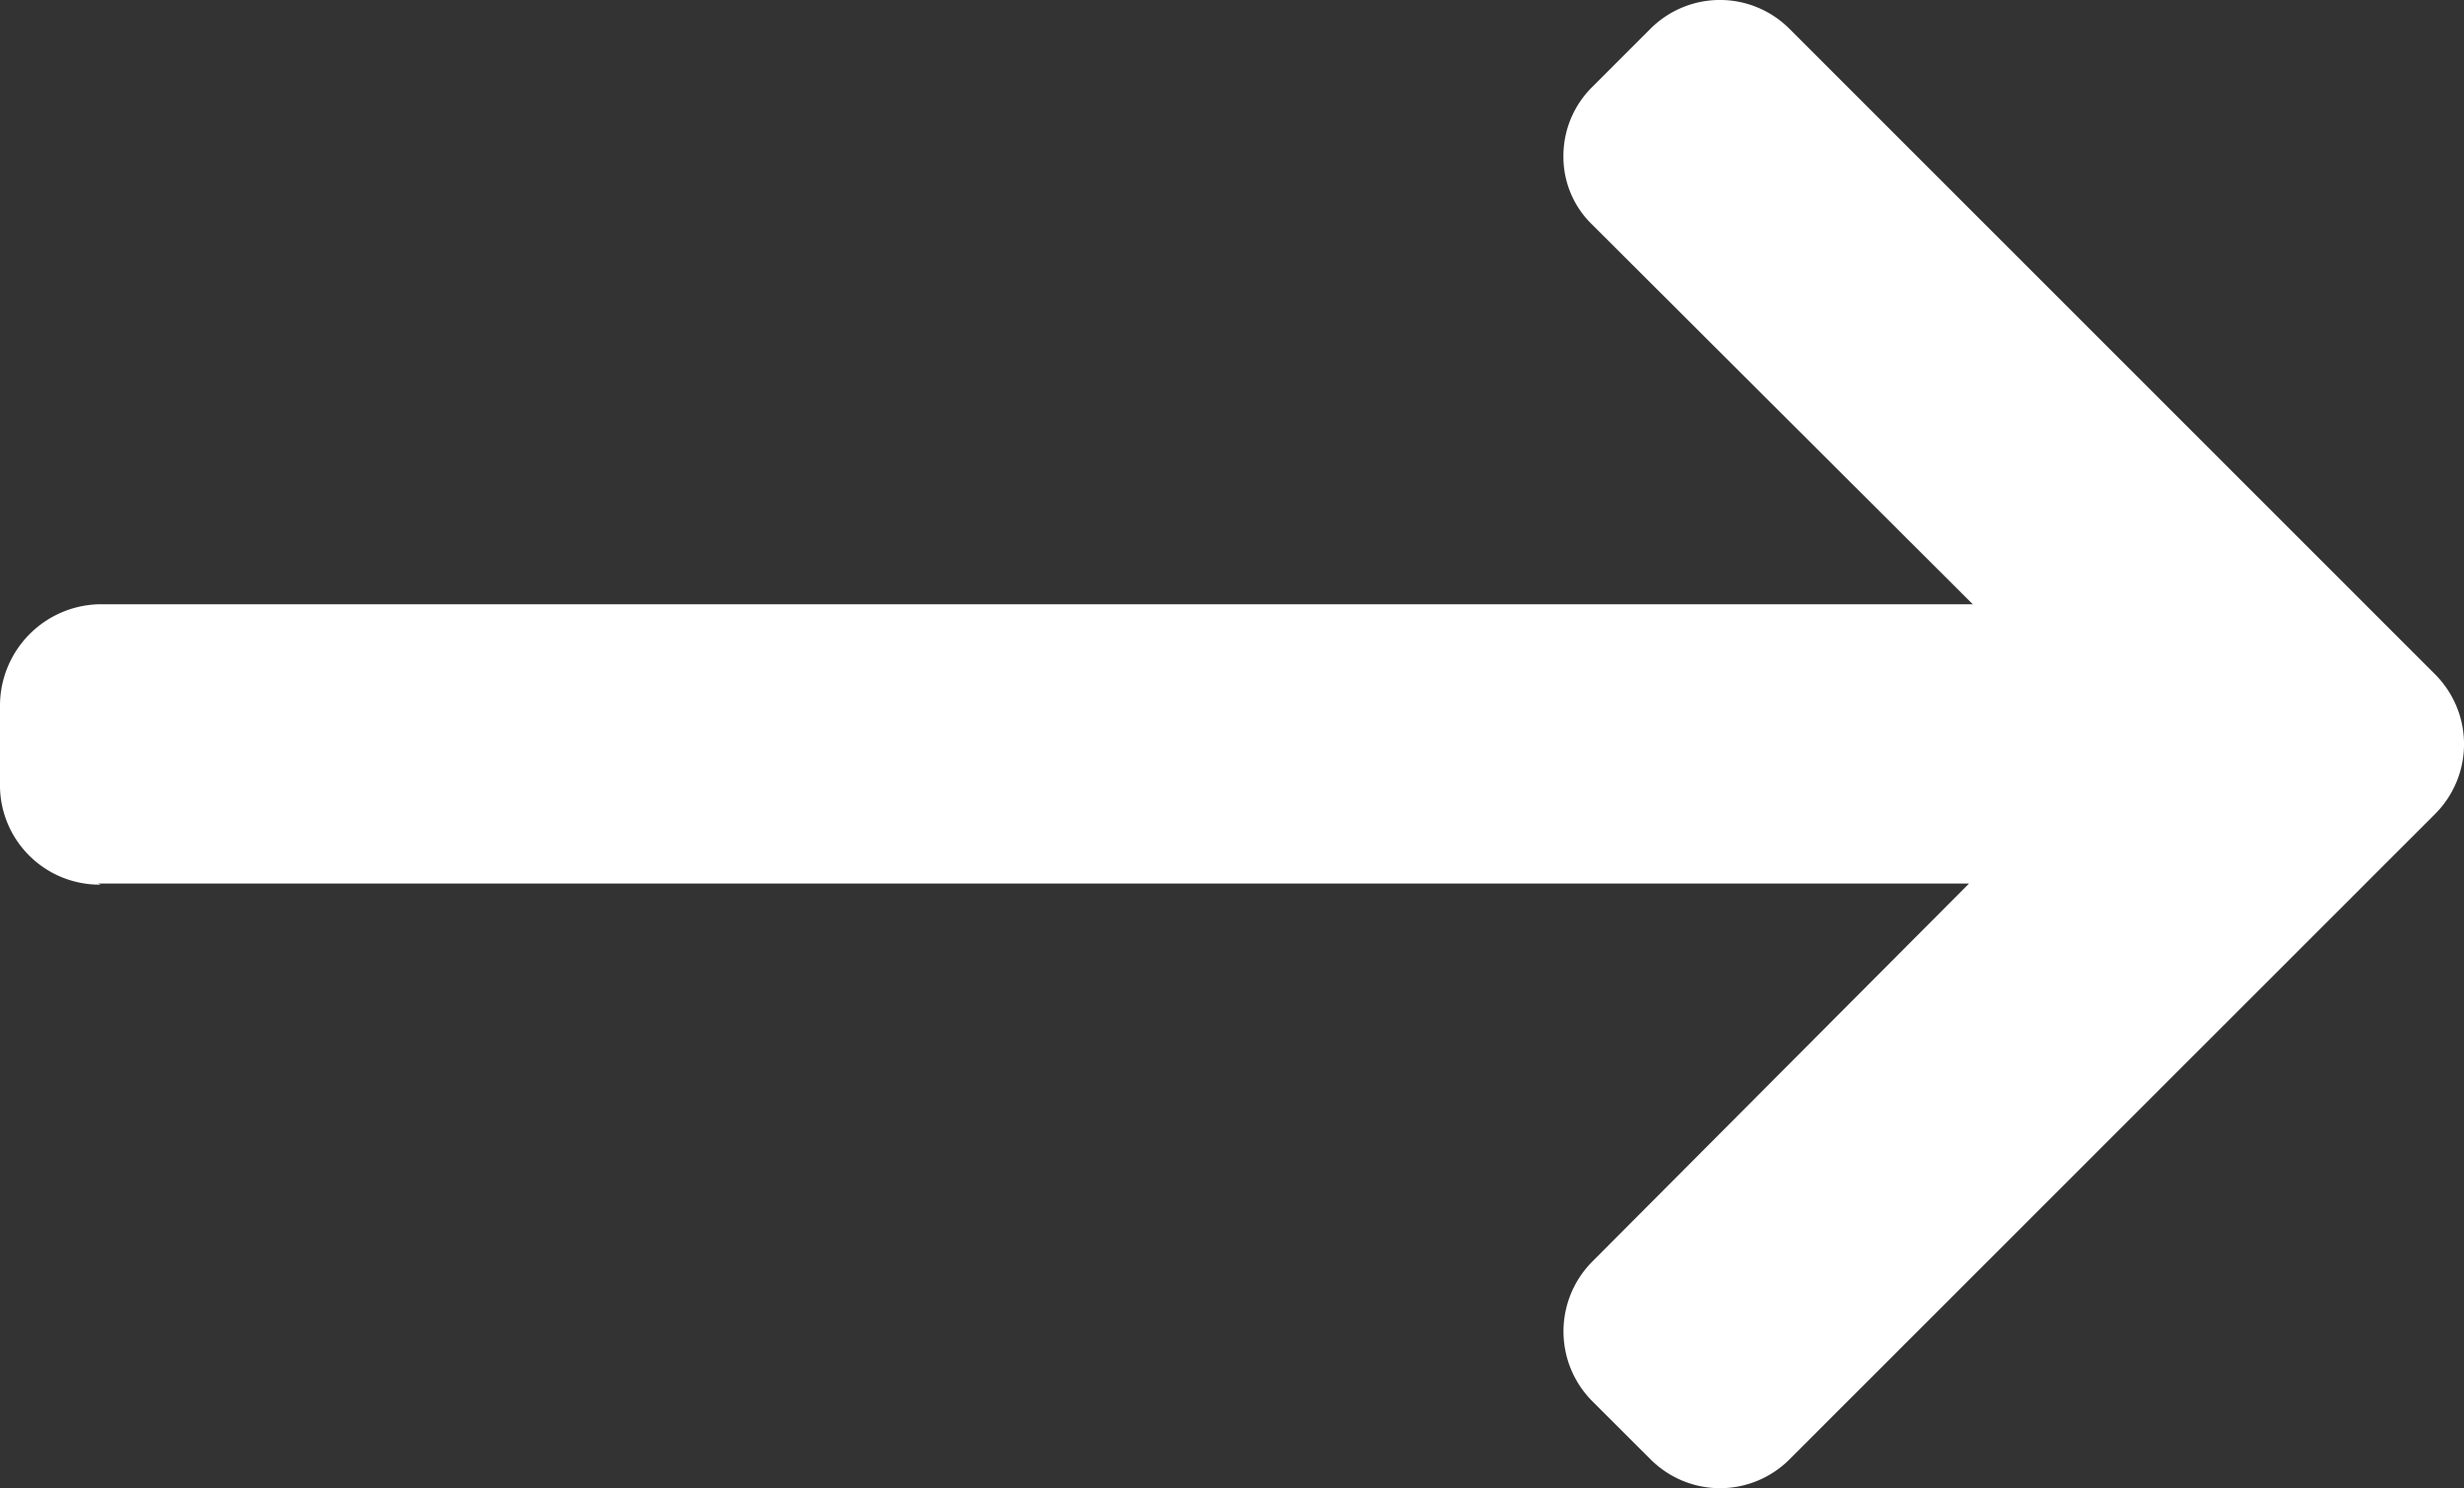
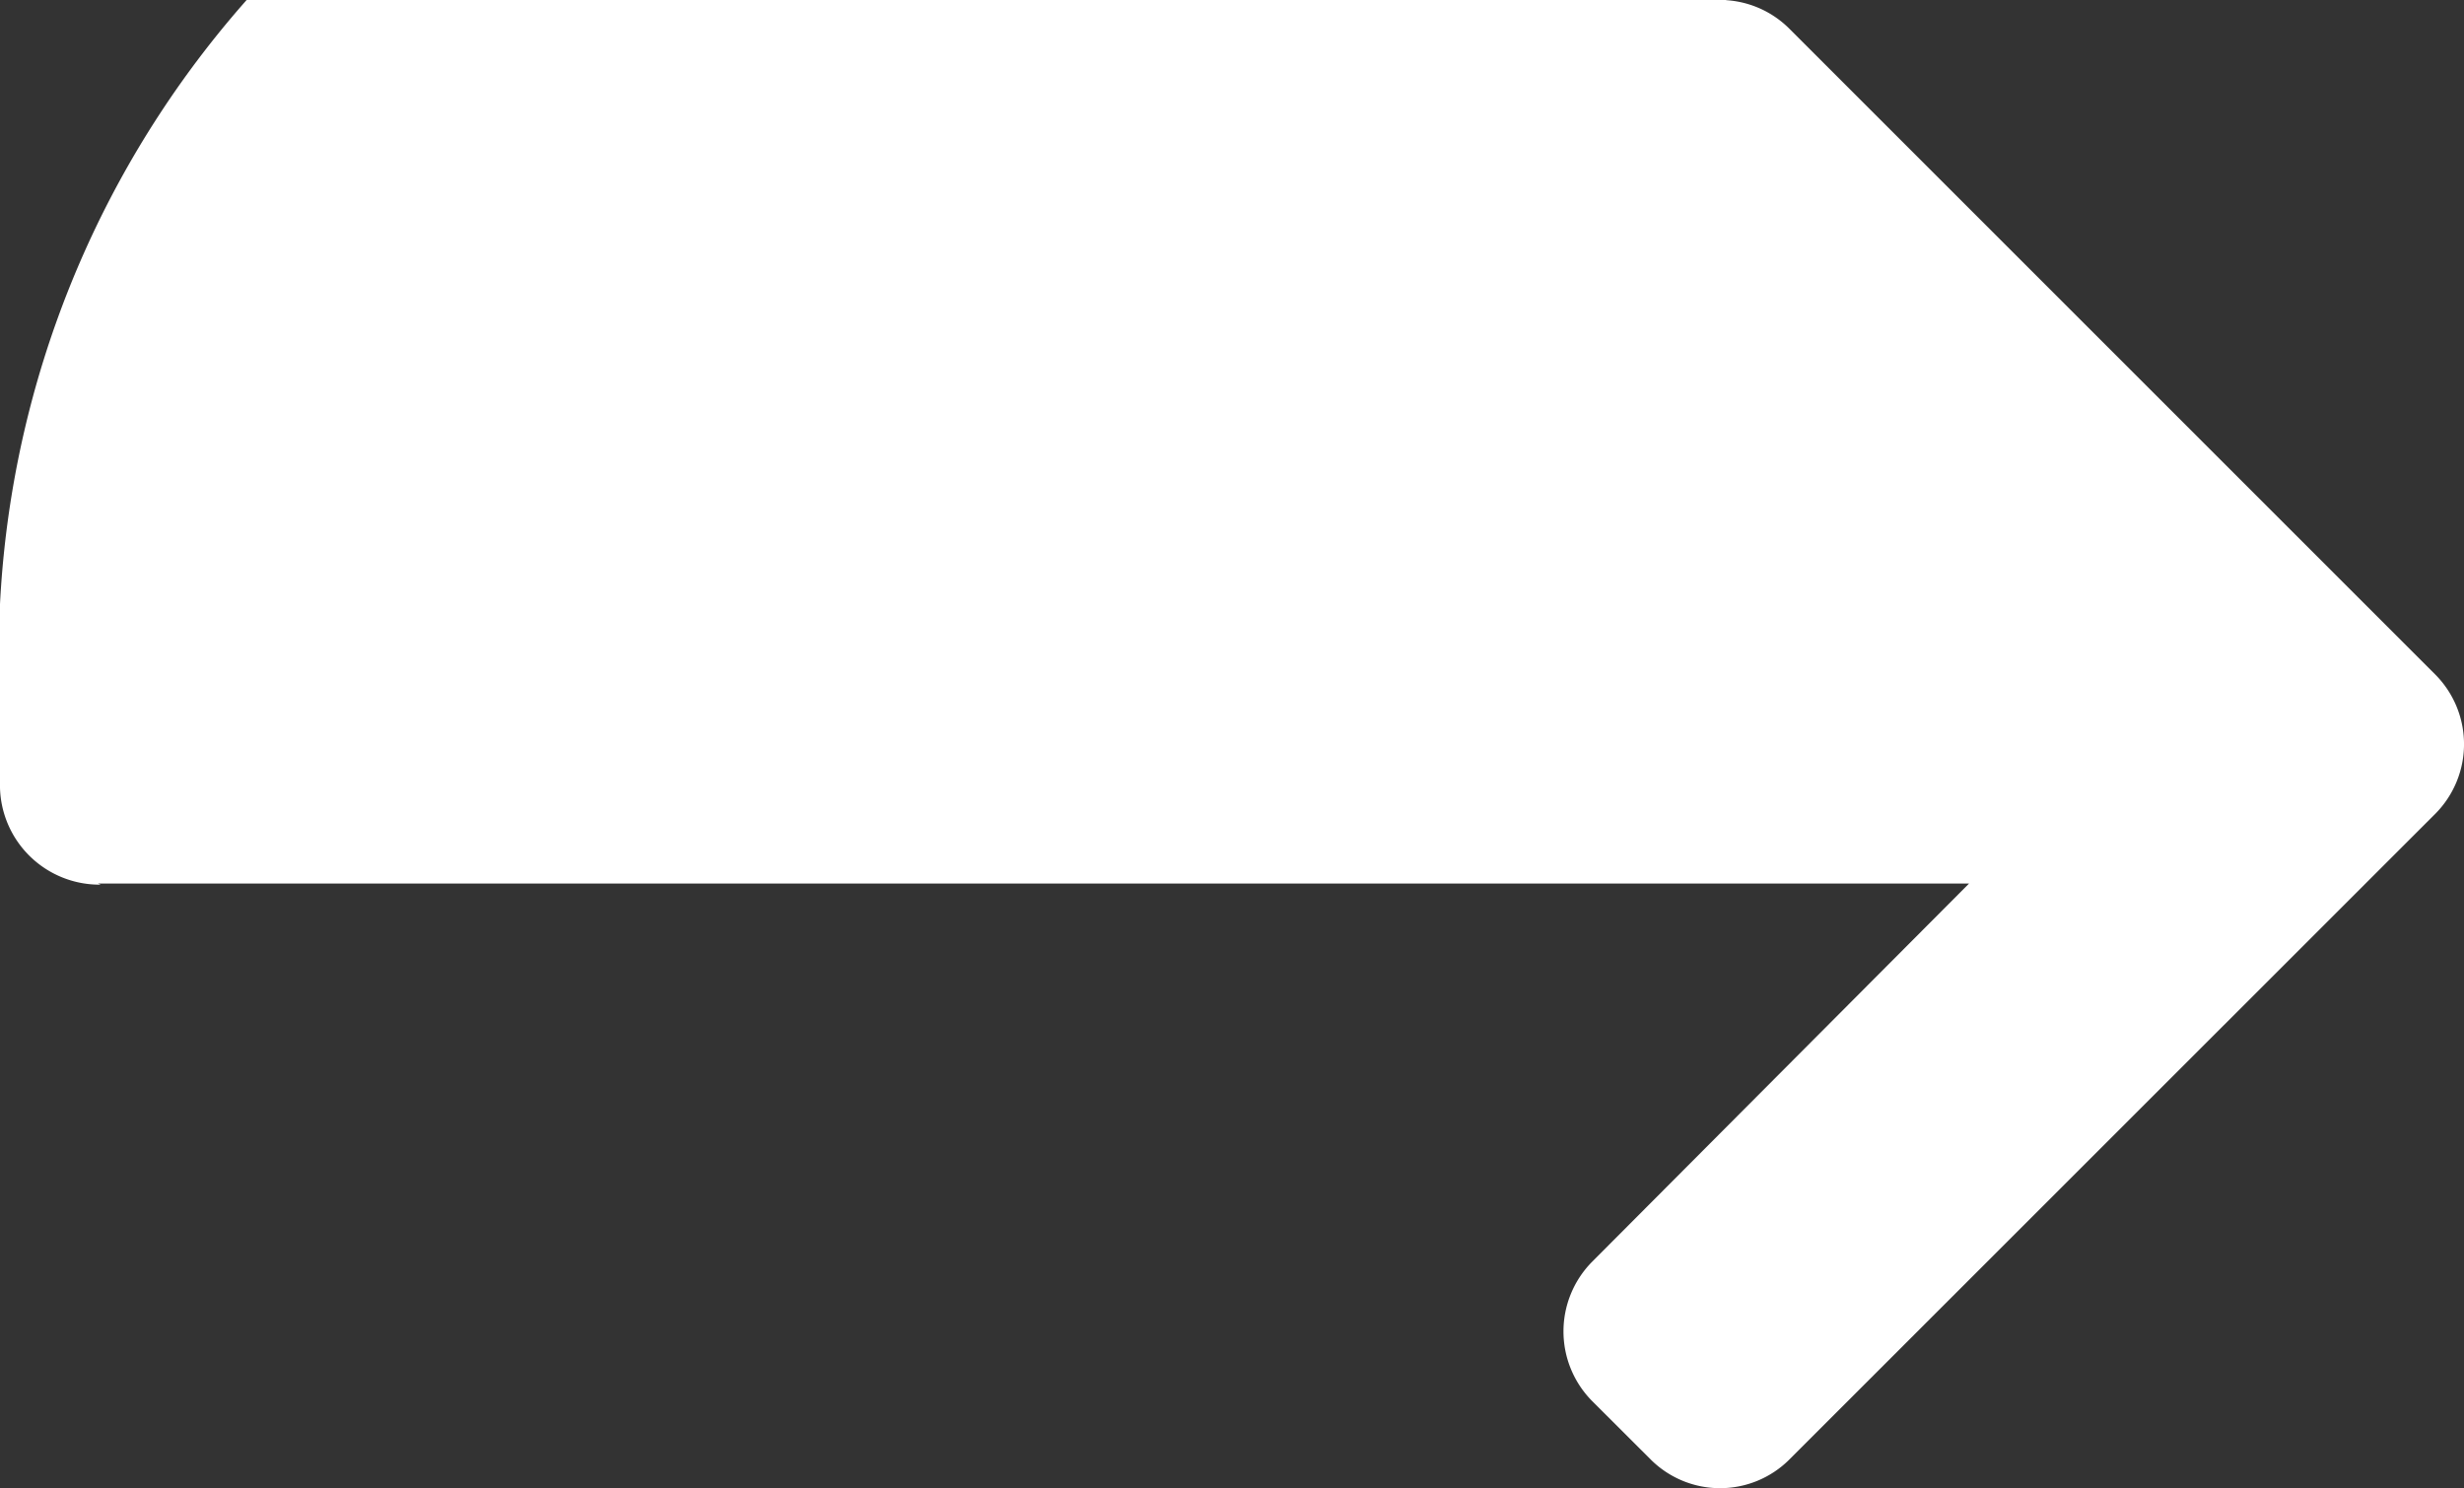
<svg xmlns="http://www.w3.org/2000/svg" width="22" height="13.29" viewBox="0 0 22 13.29">
  <rect x="0" y="0" width="22" height="13.29" fill="#333333" stroke="none" />
-   <path id="Path_188" data-name="Path 188" d="M21.126,5.4H4.419L7.785,2.022a.884.884,0,0,0,0-1.243L7.261.256a.876.876,0,0,0-1.237,0L.255,6.024a.882.882,0,0,0,0,1.241l5.77,5.77a.877.877,0,0,0,1.237,0l.524-.524a.867.867,0,0,0,.255-.618.841.841,0,0,0-.255-.607l-3.4-3.392H21.113A.907.907,0,0,0,22,7V6.255a.889.889,0,0,0-.9-.865" transform="translate(22 13.29) rotate(180)" fill="#fff" />
+   <path id="Path_188" data-name="Path 188" d="M21.126,5.4H4.419L7.785,2.022a.884.884,0,0,0,0-1.243L7.261.256a.876.876,0,0,0-1.237,0L.255,6.024a.882.882,0,0,0,0,1.241l5.77,5.77a.877.877,0,0,0,1.237,0l.524-.524a.867.867,0,0,0,.255-.618.841.841,0,0,0-.255-.607l-3.4-3.392A.907.907,0,0,0,22,7V6.255a.889.889,0,0,0-.9-.865" transform="translate(22 13.29) rotate(180)" fill="#fff" />
</svg>